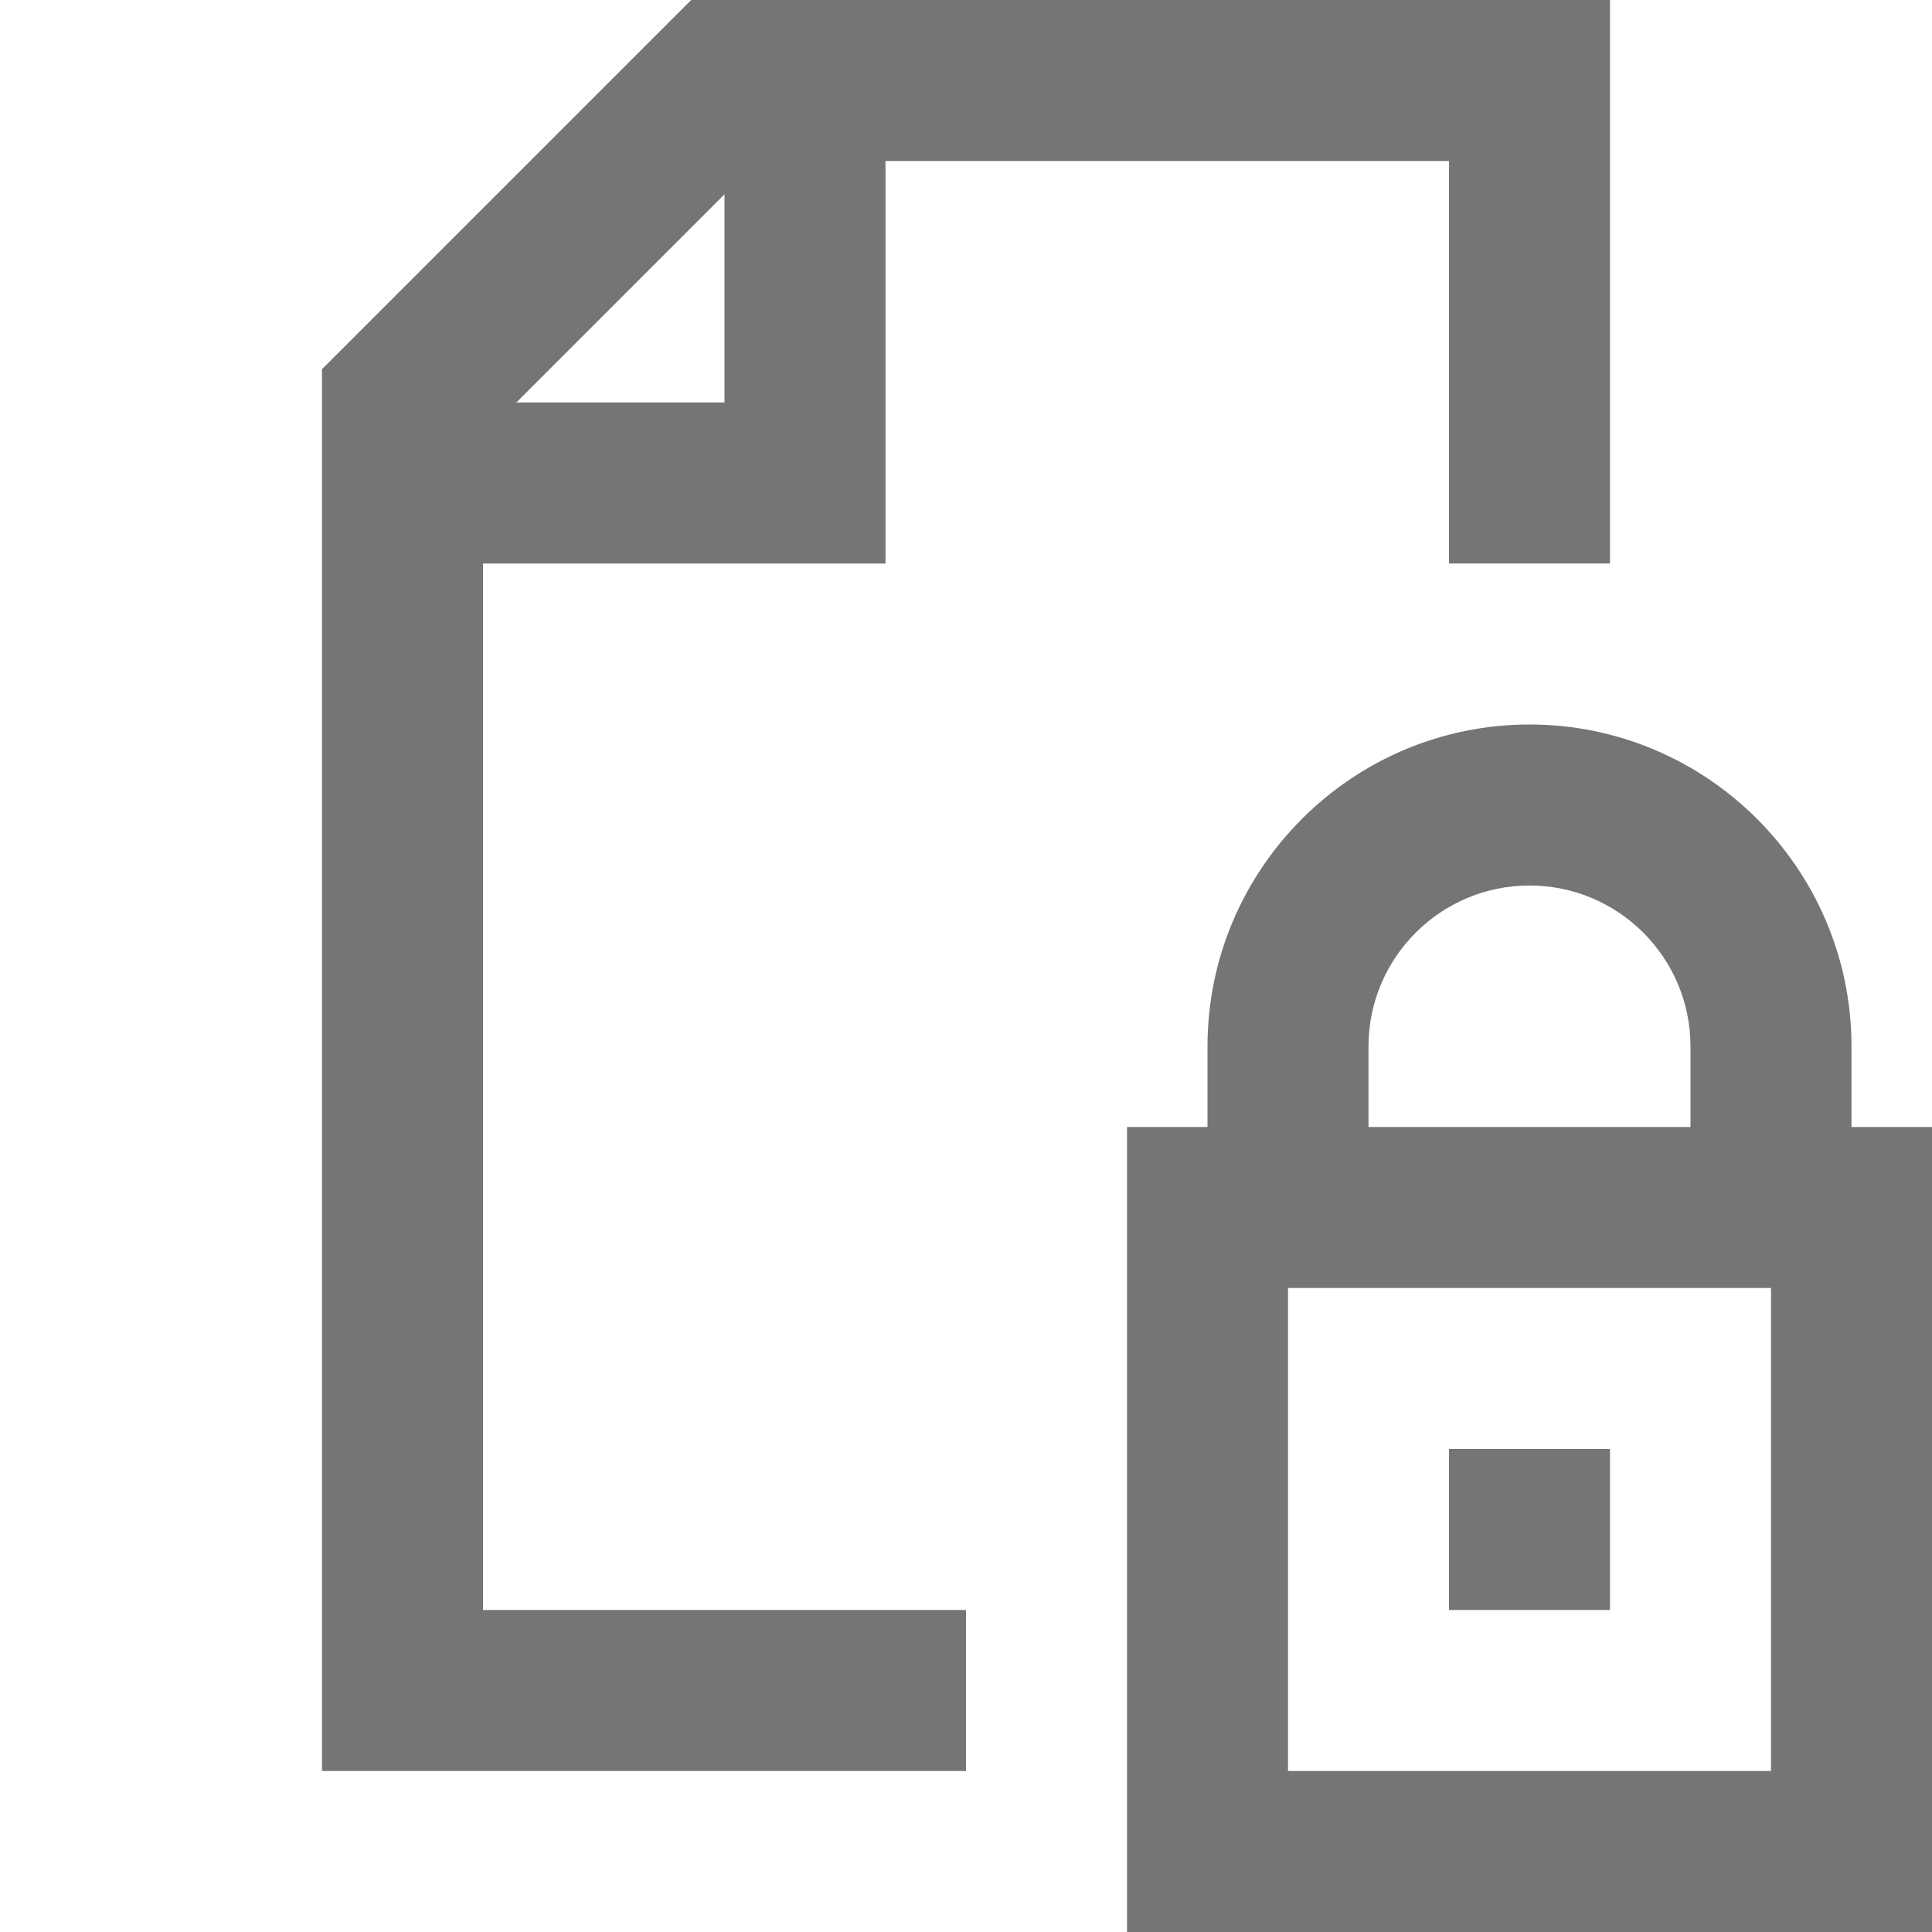
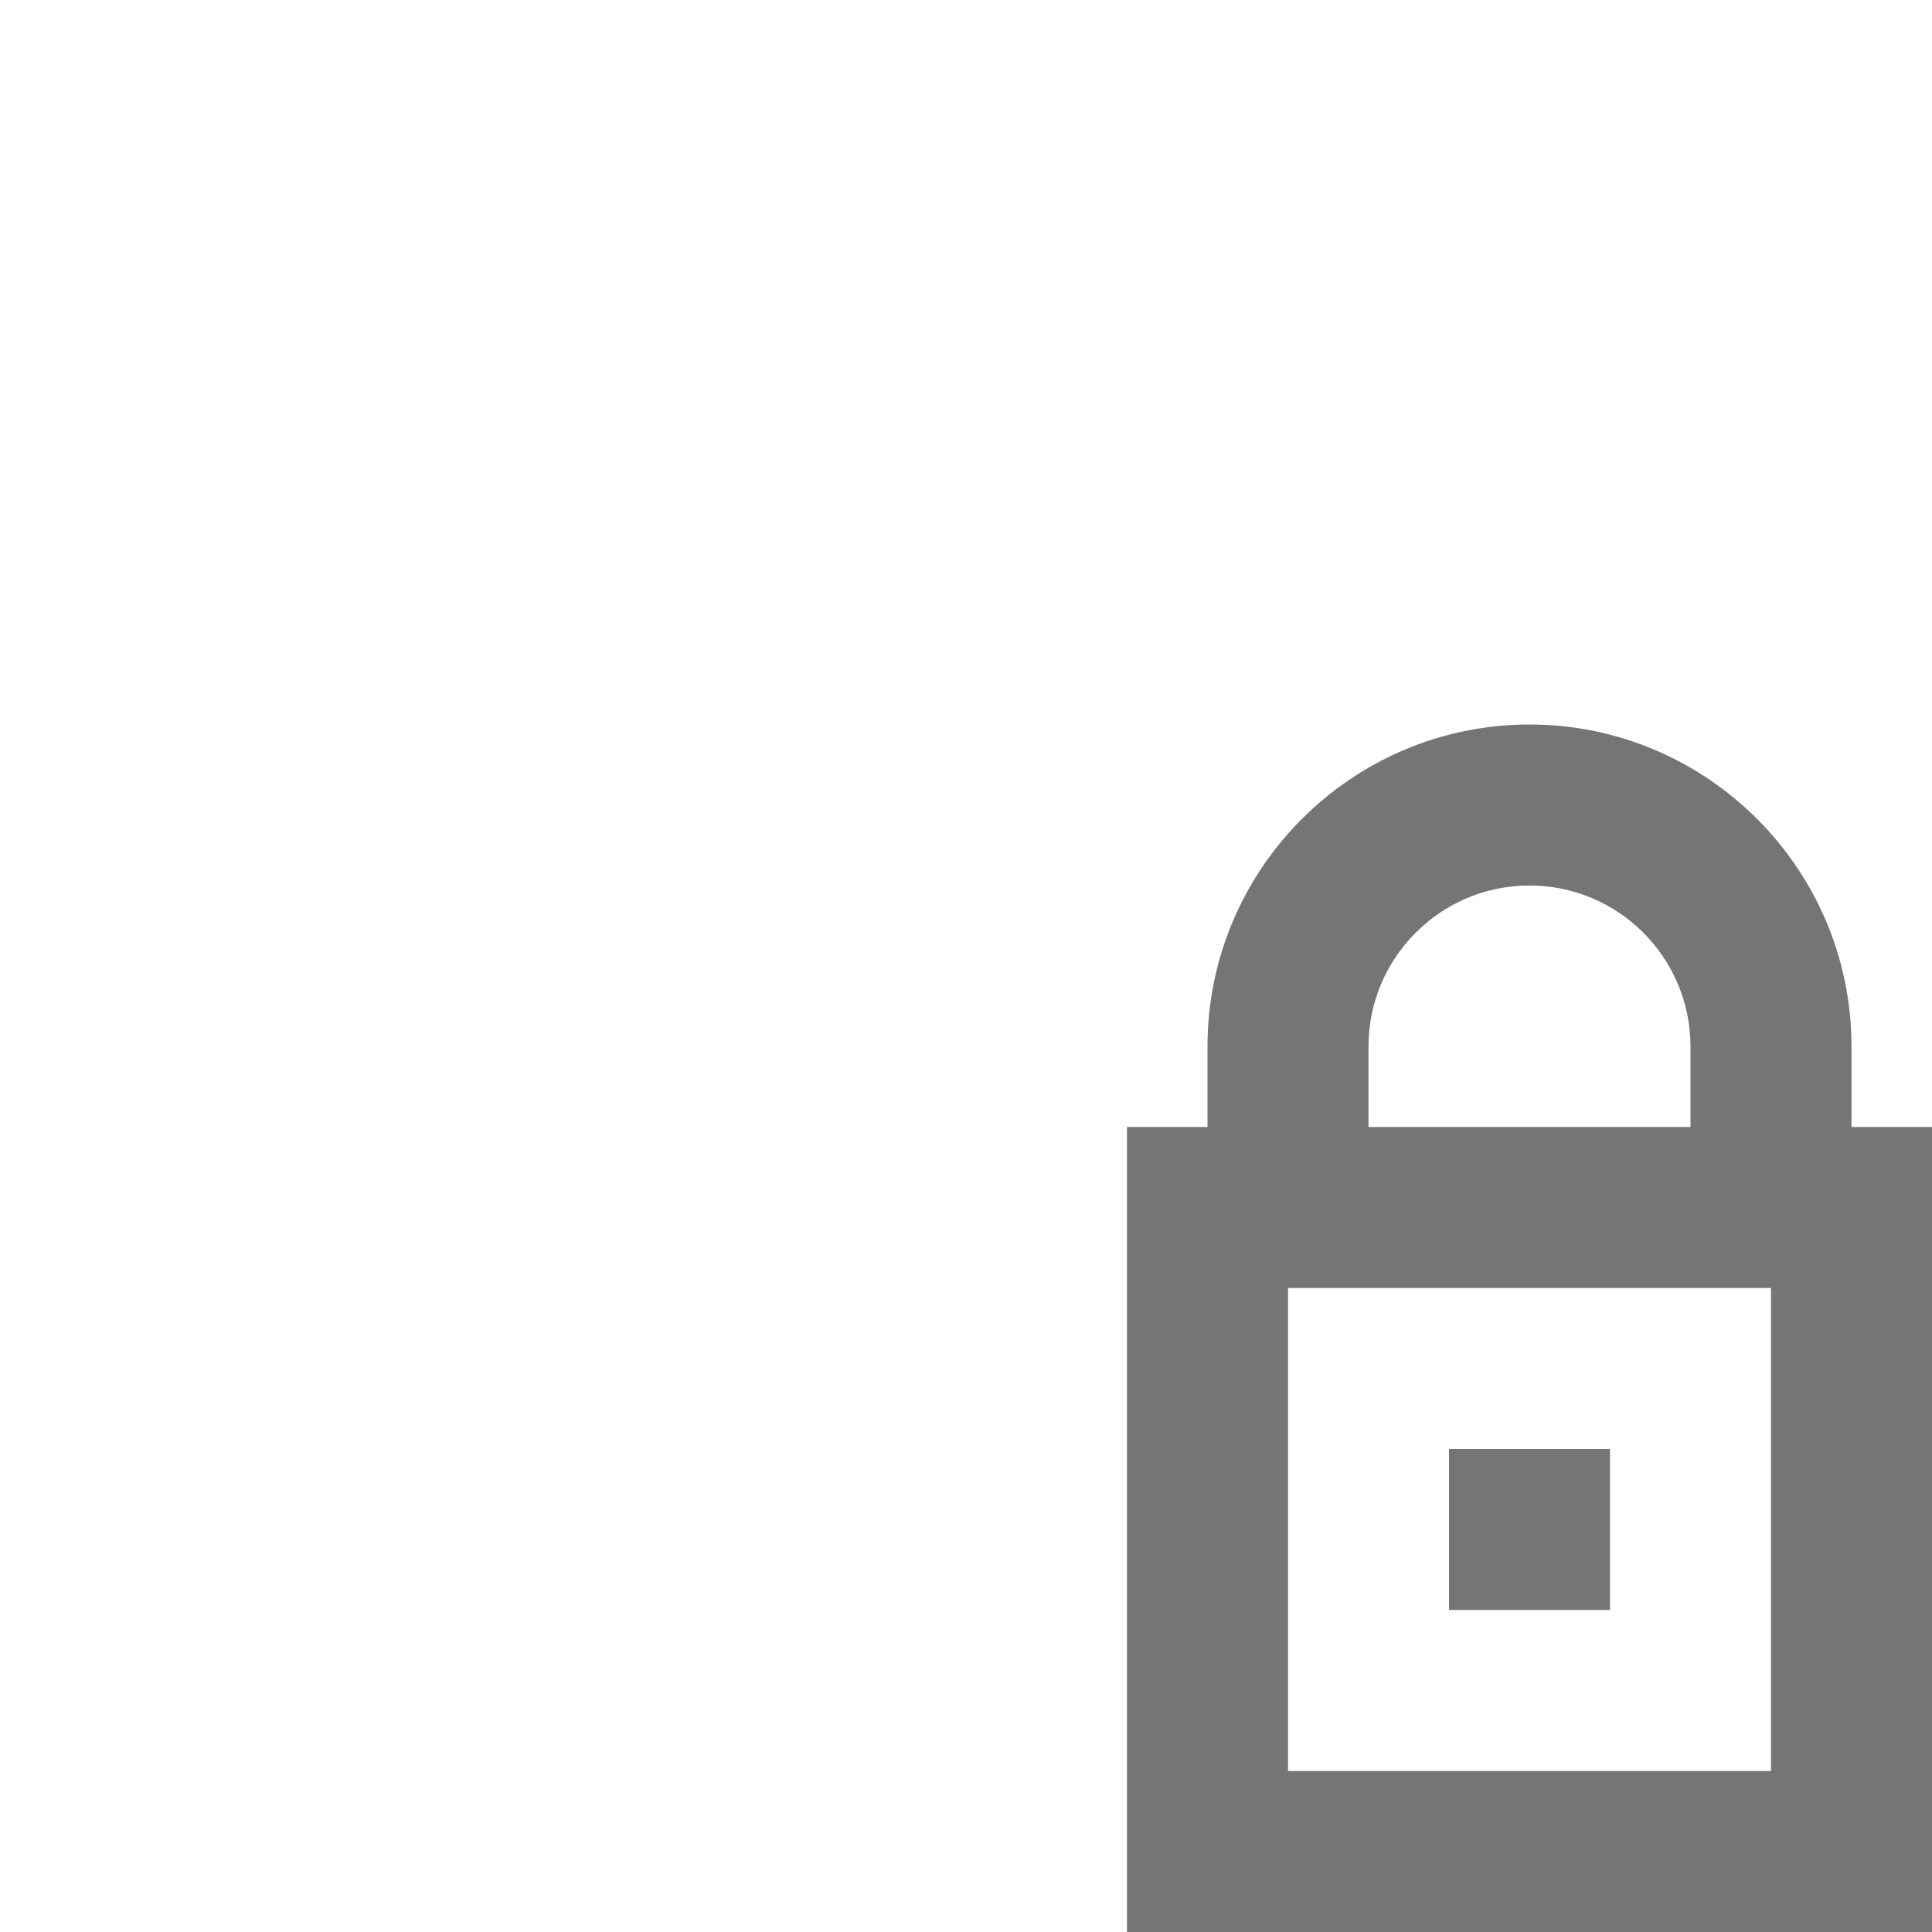
<svg xmlns="http://www.w3.org/2000/svg" version="1.1" id="icons" x="0px" y="0px" width="24px" height="24px" viewBox="0 0 24 24" enable-background="new 0 0 24 24" xml:space="preserve">
  <g>
-     <path fill="#757575" d="M4,22h8v-2H6V7h5V2h7v5h2V0H8.586L4,4.586V22z M9,2.414V5H6.414L9,2.414z" />
    <rect x="18" y="18" fill="#757575" width="2" height="2" />
    <path fill="#757575" d="M23,13c0-2.205-1.794-4-4-4s-4,1.795-4,4v1h-1v10h10V14h-1V13z M17,13c0-1.104,0.897-2,2-2s2,0.896,2,2v1   h-4V13z M22,22h-6v-6h6V22z" />
  </g>
</svg>